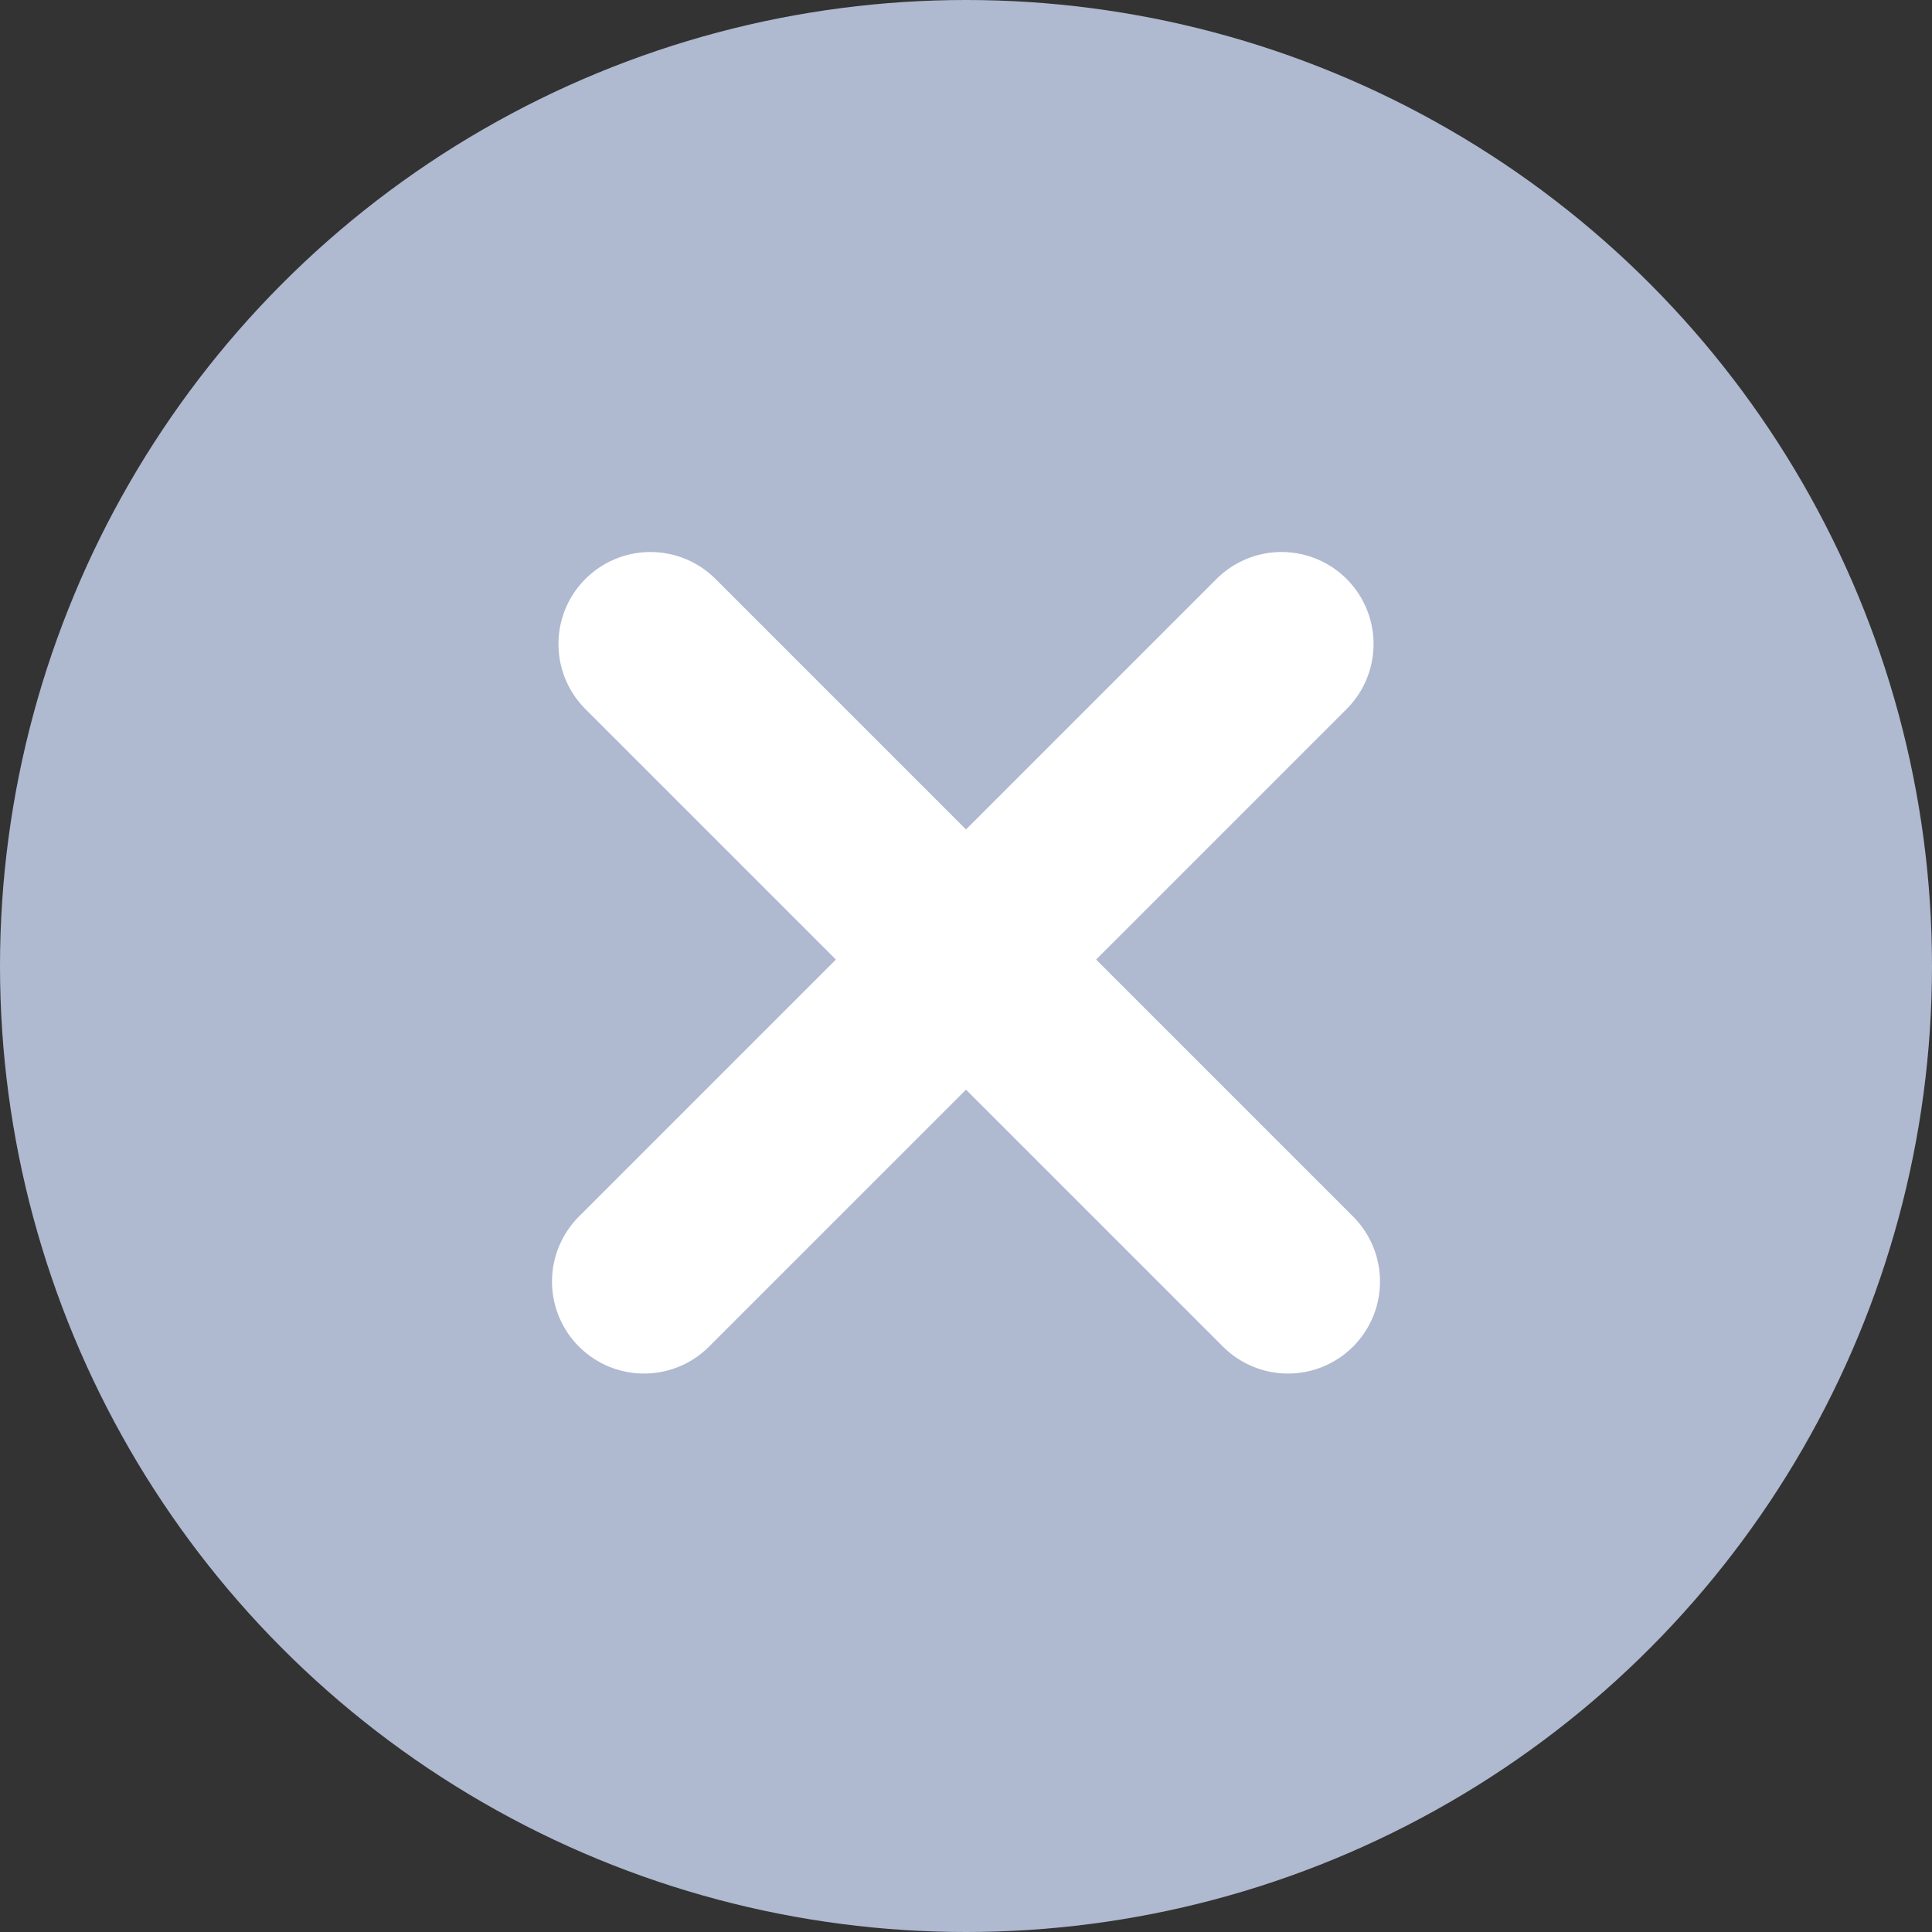
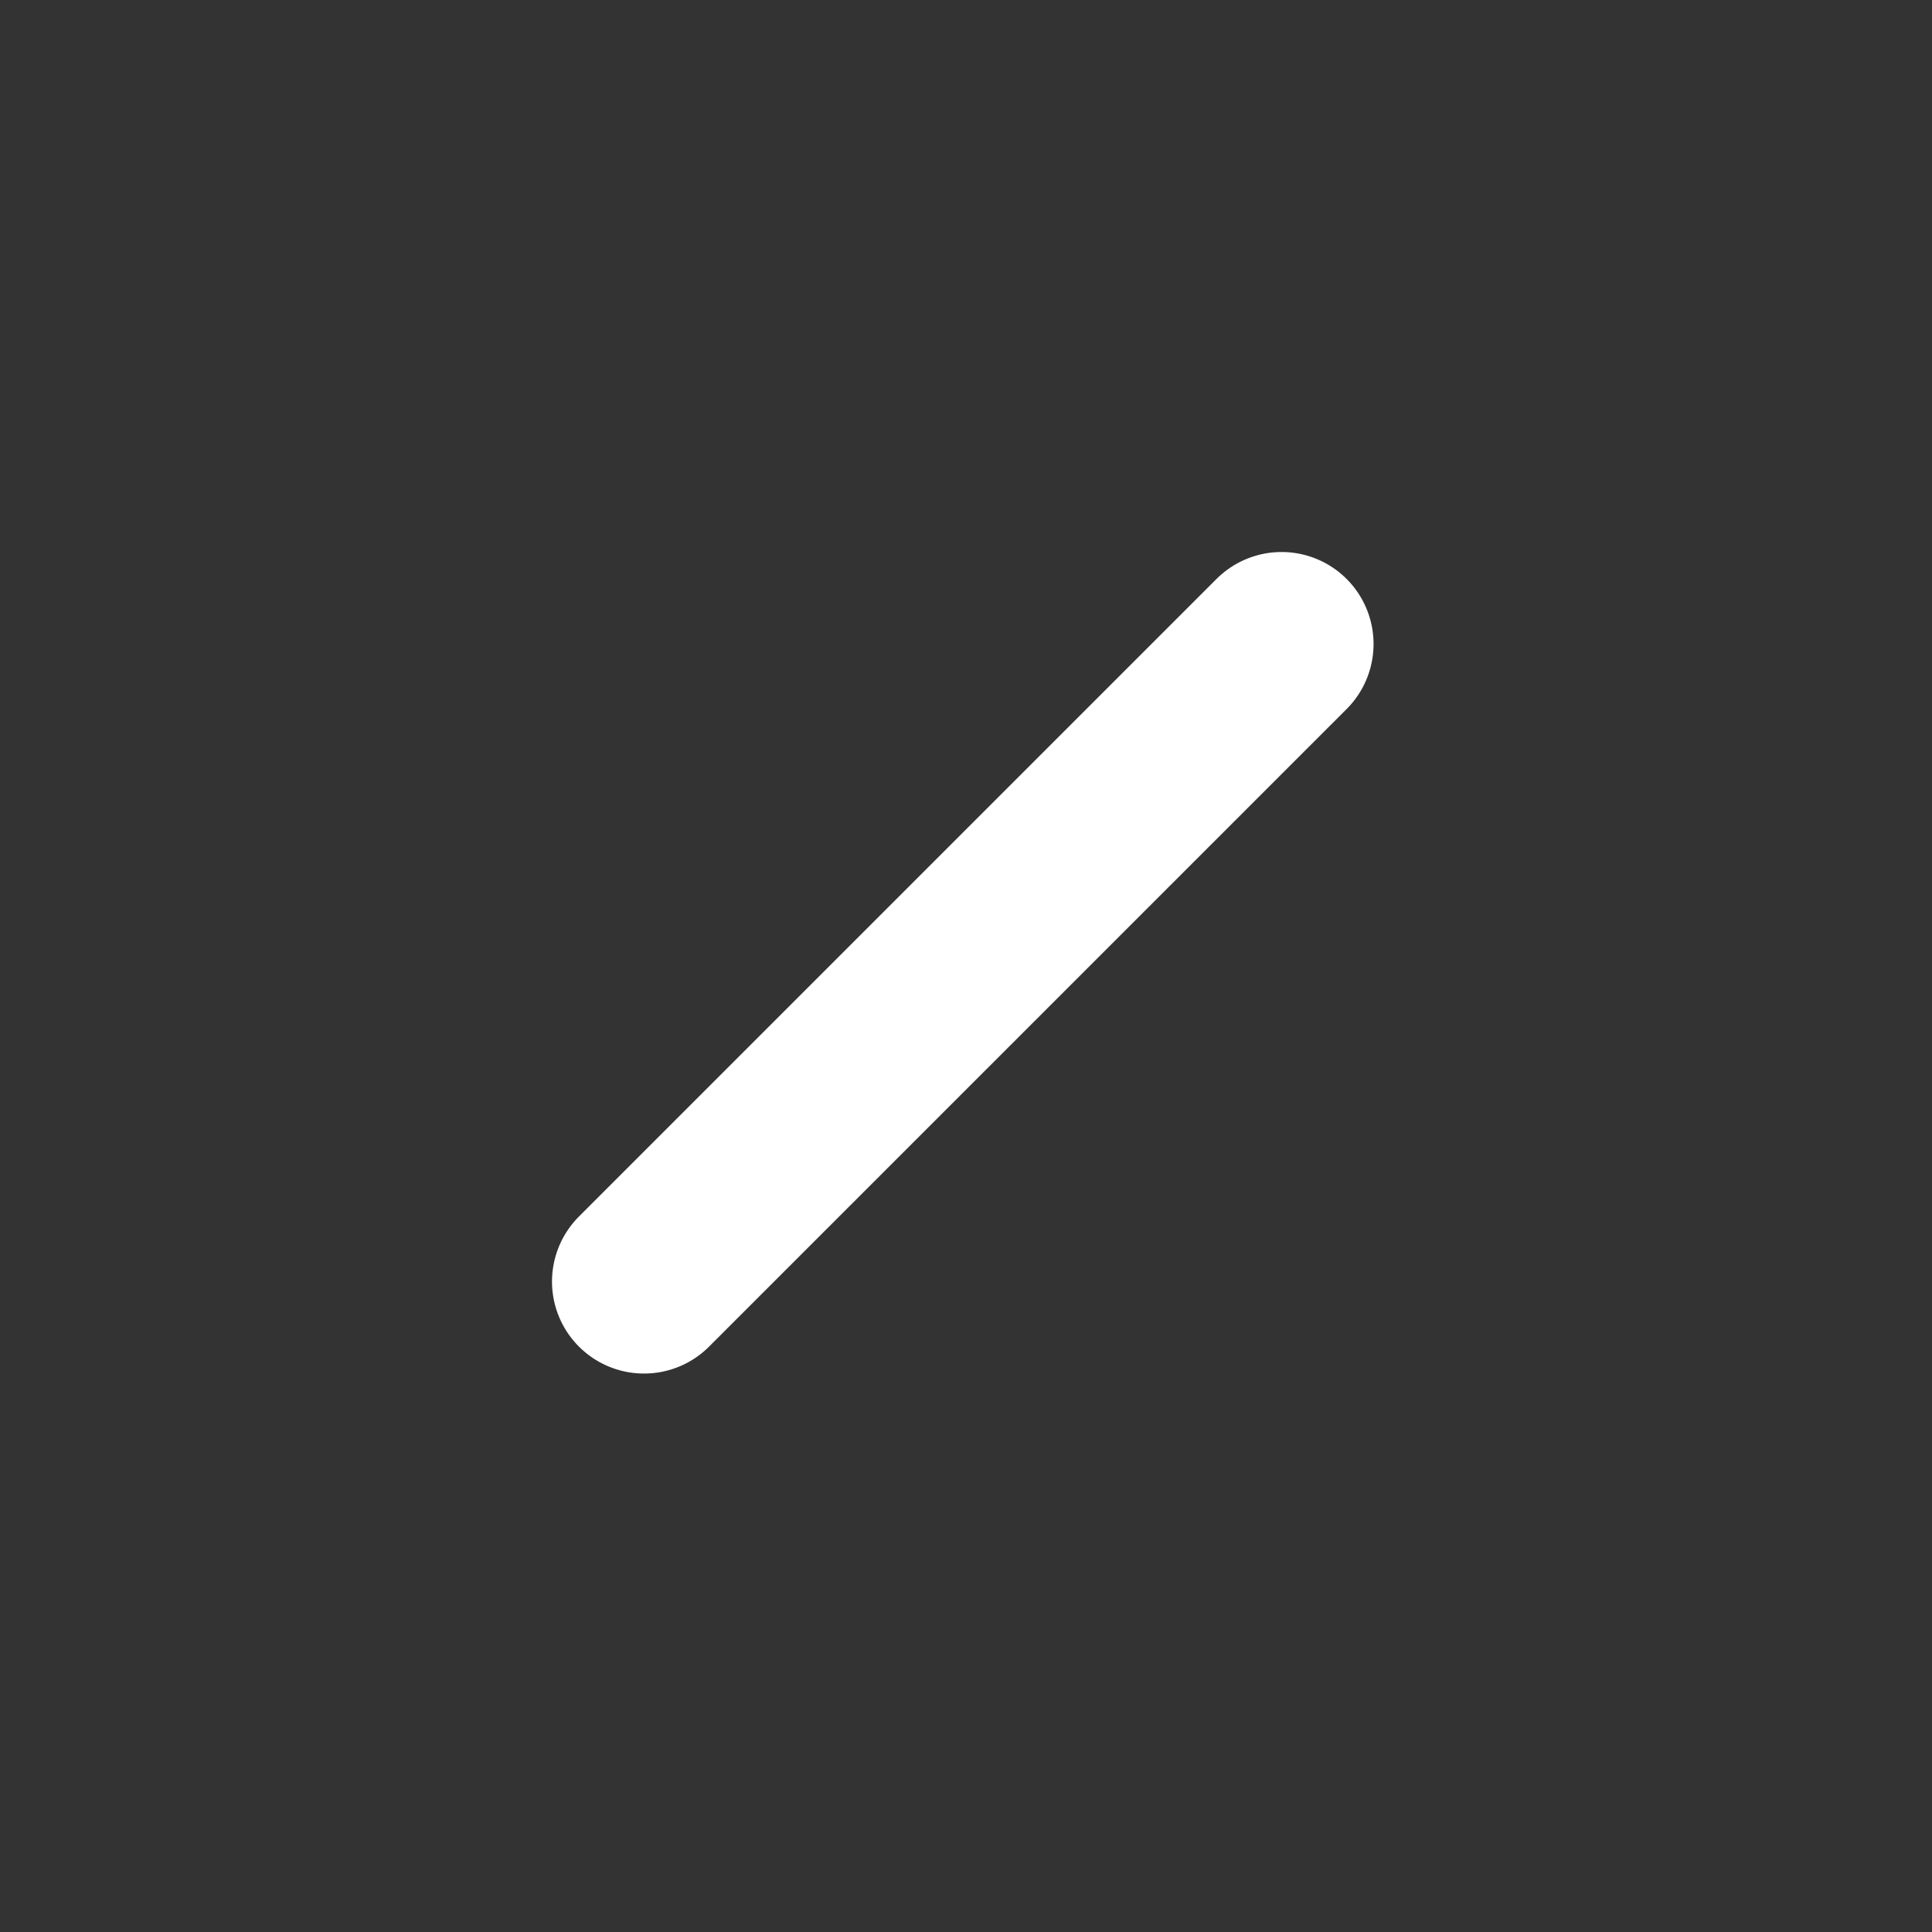
<svg xmlns="http://www.w3.org/2000/svg" width="21" height="21" viewBox="0 0 21 21" fill="none">
  <rect x="0" y="0" width="21" height="21" fill="#333333" stroke="none" />
-   <circle cx="10.5" cy="10.5" r="10.5" fill="#AFB9D0" />
-   <path d="M14 13.93L7.07 7" stroke="white" stroke-width="2" stroke-linecap="round" />
  <path d="M7 13.93L13.93 7" stroke="white" stroke-width="2" stroke-linecap="round" />
</svg>